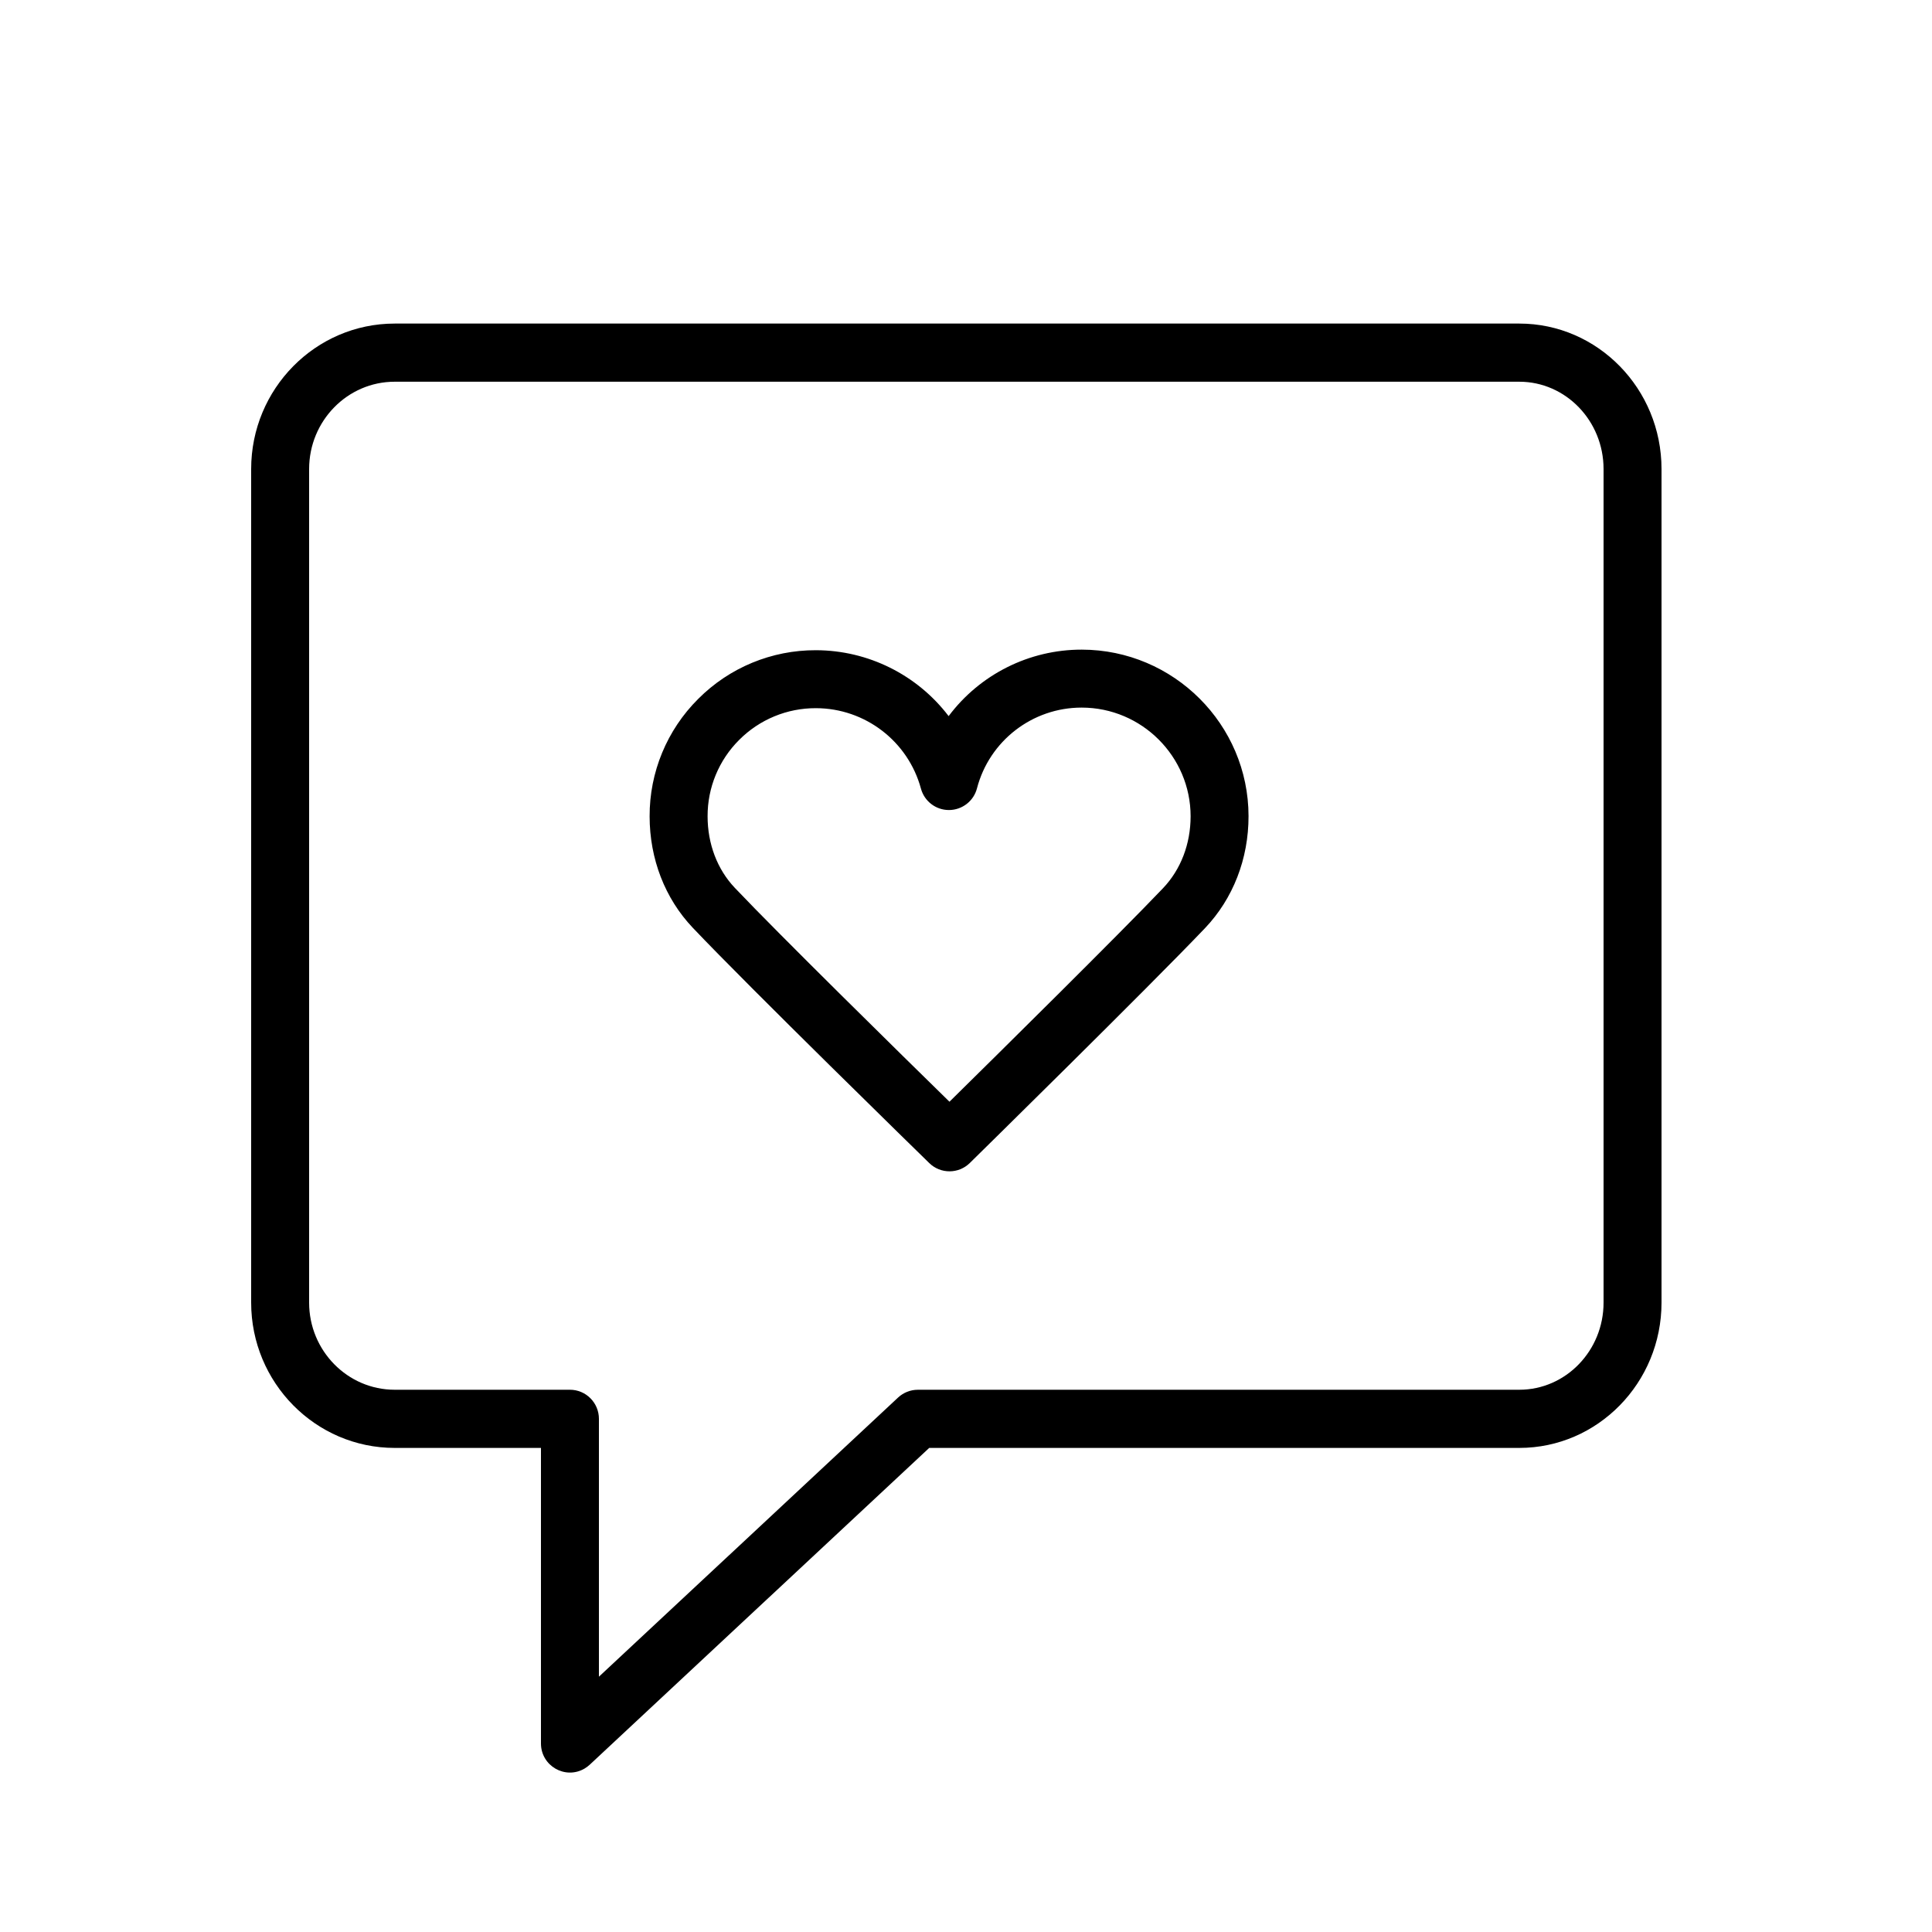
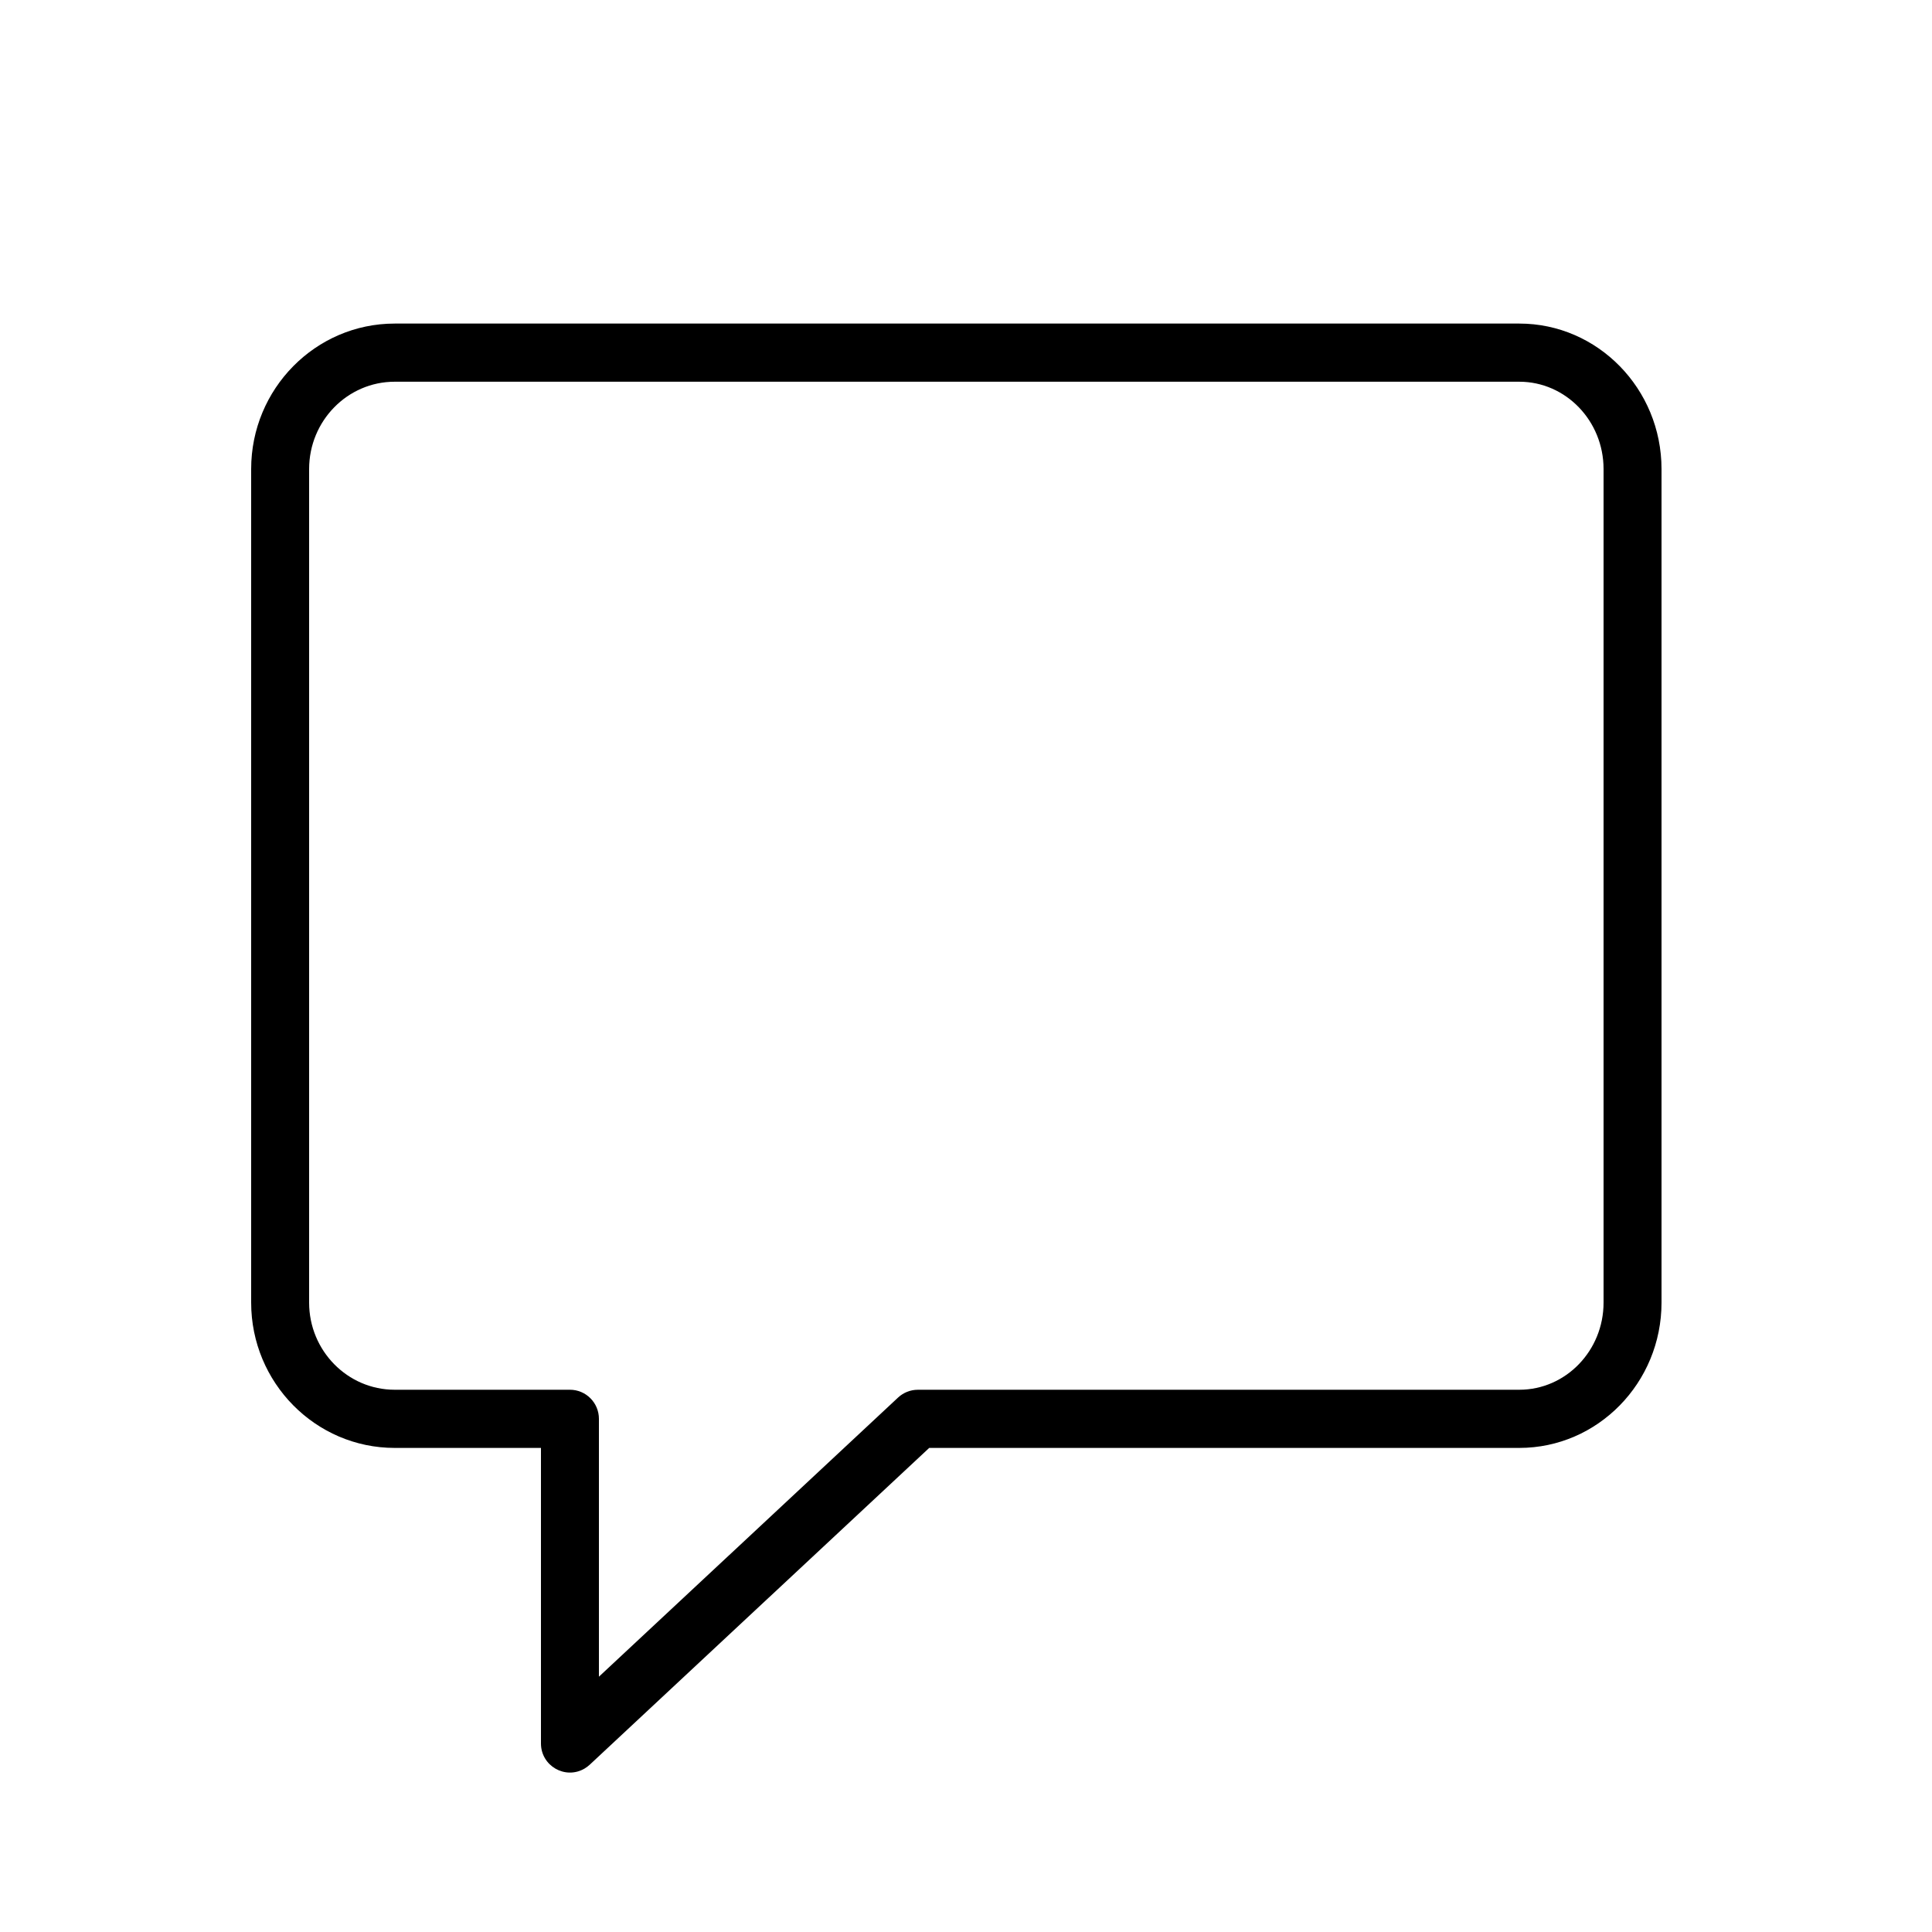
<svg xmlns="http://www.w3.org/2000/svg" viewBox="0 0 100.00 100.00" data-guides="{&quot;vertical&quot;:[],&quot;horizontal&quot;:[]}">
  <defs>
    <linearGradient id="tSvgGradient184e1ba33de" x1="49.50" x2="49.50" y1="91.75" y2="16.75" color="rgb(51, 51, 51)" fill="rgb(0, 0, 0)" gradientUnits="userSpaceOnUse">
      <stop offset="0" stop-color="hsl(267.984,69.16%,41.96%)" stop-opacity="1" />
      <stop offset="1" stop-color="hsl(274.068,53.62%,40.59%)" stop-opacity="1" />
    </linearGradient>
    <linearGradient id="tSvgGradientd79051d46" x1="42.81" x2="42.81" y1="60.63" y2="18.00" color="rgb(51, 51, 51)" fill="rgb(0, 0, 0)" gradientUnits="userSpaceOnUse">
      <stop offset="0" stop-color="hsl(267.984,69.16%,41.96%)" stop-opacity="1" />
      <stop offset="1" stop-color="hsl(274.068,53.62%,40.59%)" stop-opacity="1" />
    </linearGradient>
  </defs>
  <path fill="url(#tSvgGradient184e1ba33de)" stroke="#ffffff" fill-opacity="1" stroke-width="0" stroke-opacity="1" color="rgb(51, 51, 51)" fill-rule="evenodd" id="tSvgd8c92e70b7" title="Path 3" d="M78.64 16.748C59.236 16.748 39.832 16.748 20.428 16.748C16.332 16.748 13 20.125 13 24.277C13 38.659 13 53.041 13 67.423C13 71.57 16.333 74.944 20.428 74.944C22.952 74.944 25.476 74.944 28 74.944C28 80.042 28 85.141 28 90.24C27.999 91.398 29.249 92.124 30.249 91.545C30.347 91.488 30.439 91.42 30.522 91.343C36.38 85.876 42.238 80.41 48.096 74.944C58.277 74.944 68.459 74.944 78.64 74.944C82.699 74.944 86 71.57 86 67.423C86 53.041 86 38.659 86 24.277C86 20.125 82.698 16.748 78.64 16.748ZM83 67.423C83 69.911 81.044 71.933 78.64 71.933C68.262 71.934 57.883 71.934 47.505 71.934C47.126 71.934 46.761 72.079 46.484 72.337C41.323 77.153 36.161 81.969 31 86.785C31 82.336 31 77.887 31 73.439C31 72.607 30.328 71.933 29.5 71.933C26.476 71.933 23.452 71.933 20.428 71.933C17.986 71.933 16 69.91 16 67.423C16 53.041 16 38.659 16 24.277C16 21.786 17.986 19.758 20.428 19.758C39.832 19.758 59.236 19.758 78.64 19.758C81.044 19.758 83 21.786 83 24.277C83 38.659 83 53.041 83 67.423Z" style="" />
-   <path fill="url(#tSvgGradientd79051d46)" stroke="#ffffff" fill-opacity="1" stroke-width="0" stroke-opacity="1" color="rgb(51, 51, 51)" fill-rule="evenodd" id="tSvgc08ba76b42" title="Path 4" d="M55.995 33.625C55.991 33.625 55.988 33.625 55.984 33.625C53.276 33.624 50.726 34.899 49.101 37.066C47.469 34.923 44.933 33.662 42.239 33.655C42.235 33.655 42.232 33.655 42.228 33.655C39.943 33.648 37.751 34.555 36.139 36.175C34.521 37.784 33.615 39.975 33.624 42.257C33.626 44.458 34.419 46.505 35.857 48.02C38.804 51.127 47.72 59.831 48.098 60.2C48.681 60.771 49.615 60.77 50.197 60.197C50.572 59.828 59.428 51.128 62.371 48.041C63.826 46.511 64.626 44.452 64.624 42.243C64.619 37.498 60.748 33.632 55.995 33.625ZM60.199 45.972C57.884 48.401 51.637 54.57 49.144 57.025C46.638 54.572 40.351 48.397 38.034 45.955C37.127 44.998 36.626 43.684 36.625 42.253C36.619 40.768 37.208 39.343 38.261 38.296C39.311 37.241 40.74 36.65 42.229 36.655C42.231 36.655 42.234 36.655 42.236 36.655C44.778 36.661 47.002 38.366 47.668 40.819C47.845 41.473 48.438 41.927 49.116 41.927C49.118 41.927 49.121 41.927 49.123 41.927C49.803 41.924 50.397 41.463 50.568 40.805C51.212 38.342 53.439 36.624 55.985 36.625C55.987 36.625 55.99 36.625 55.992 36.625C59.095 36.629 61.622 39.151 61.626 42.246C61.626 43.681 61.12 45.004 60.199 45.972ZM24.5 19.5C24.5 19.5 21 18 21 18" />
</svg>